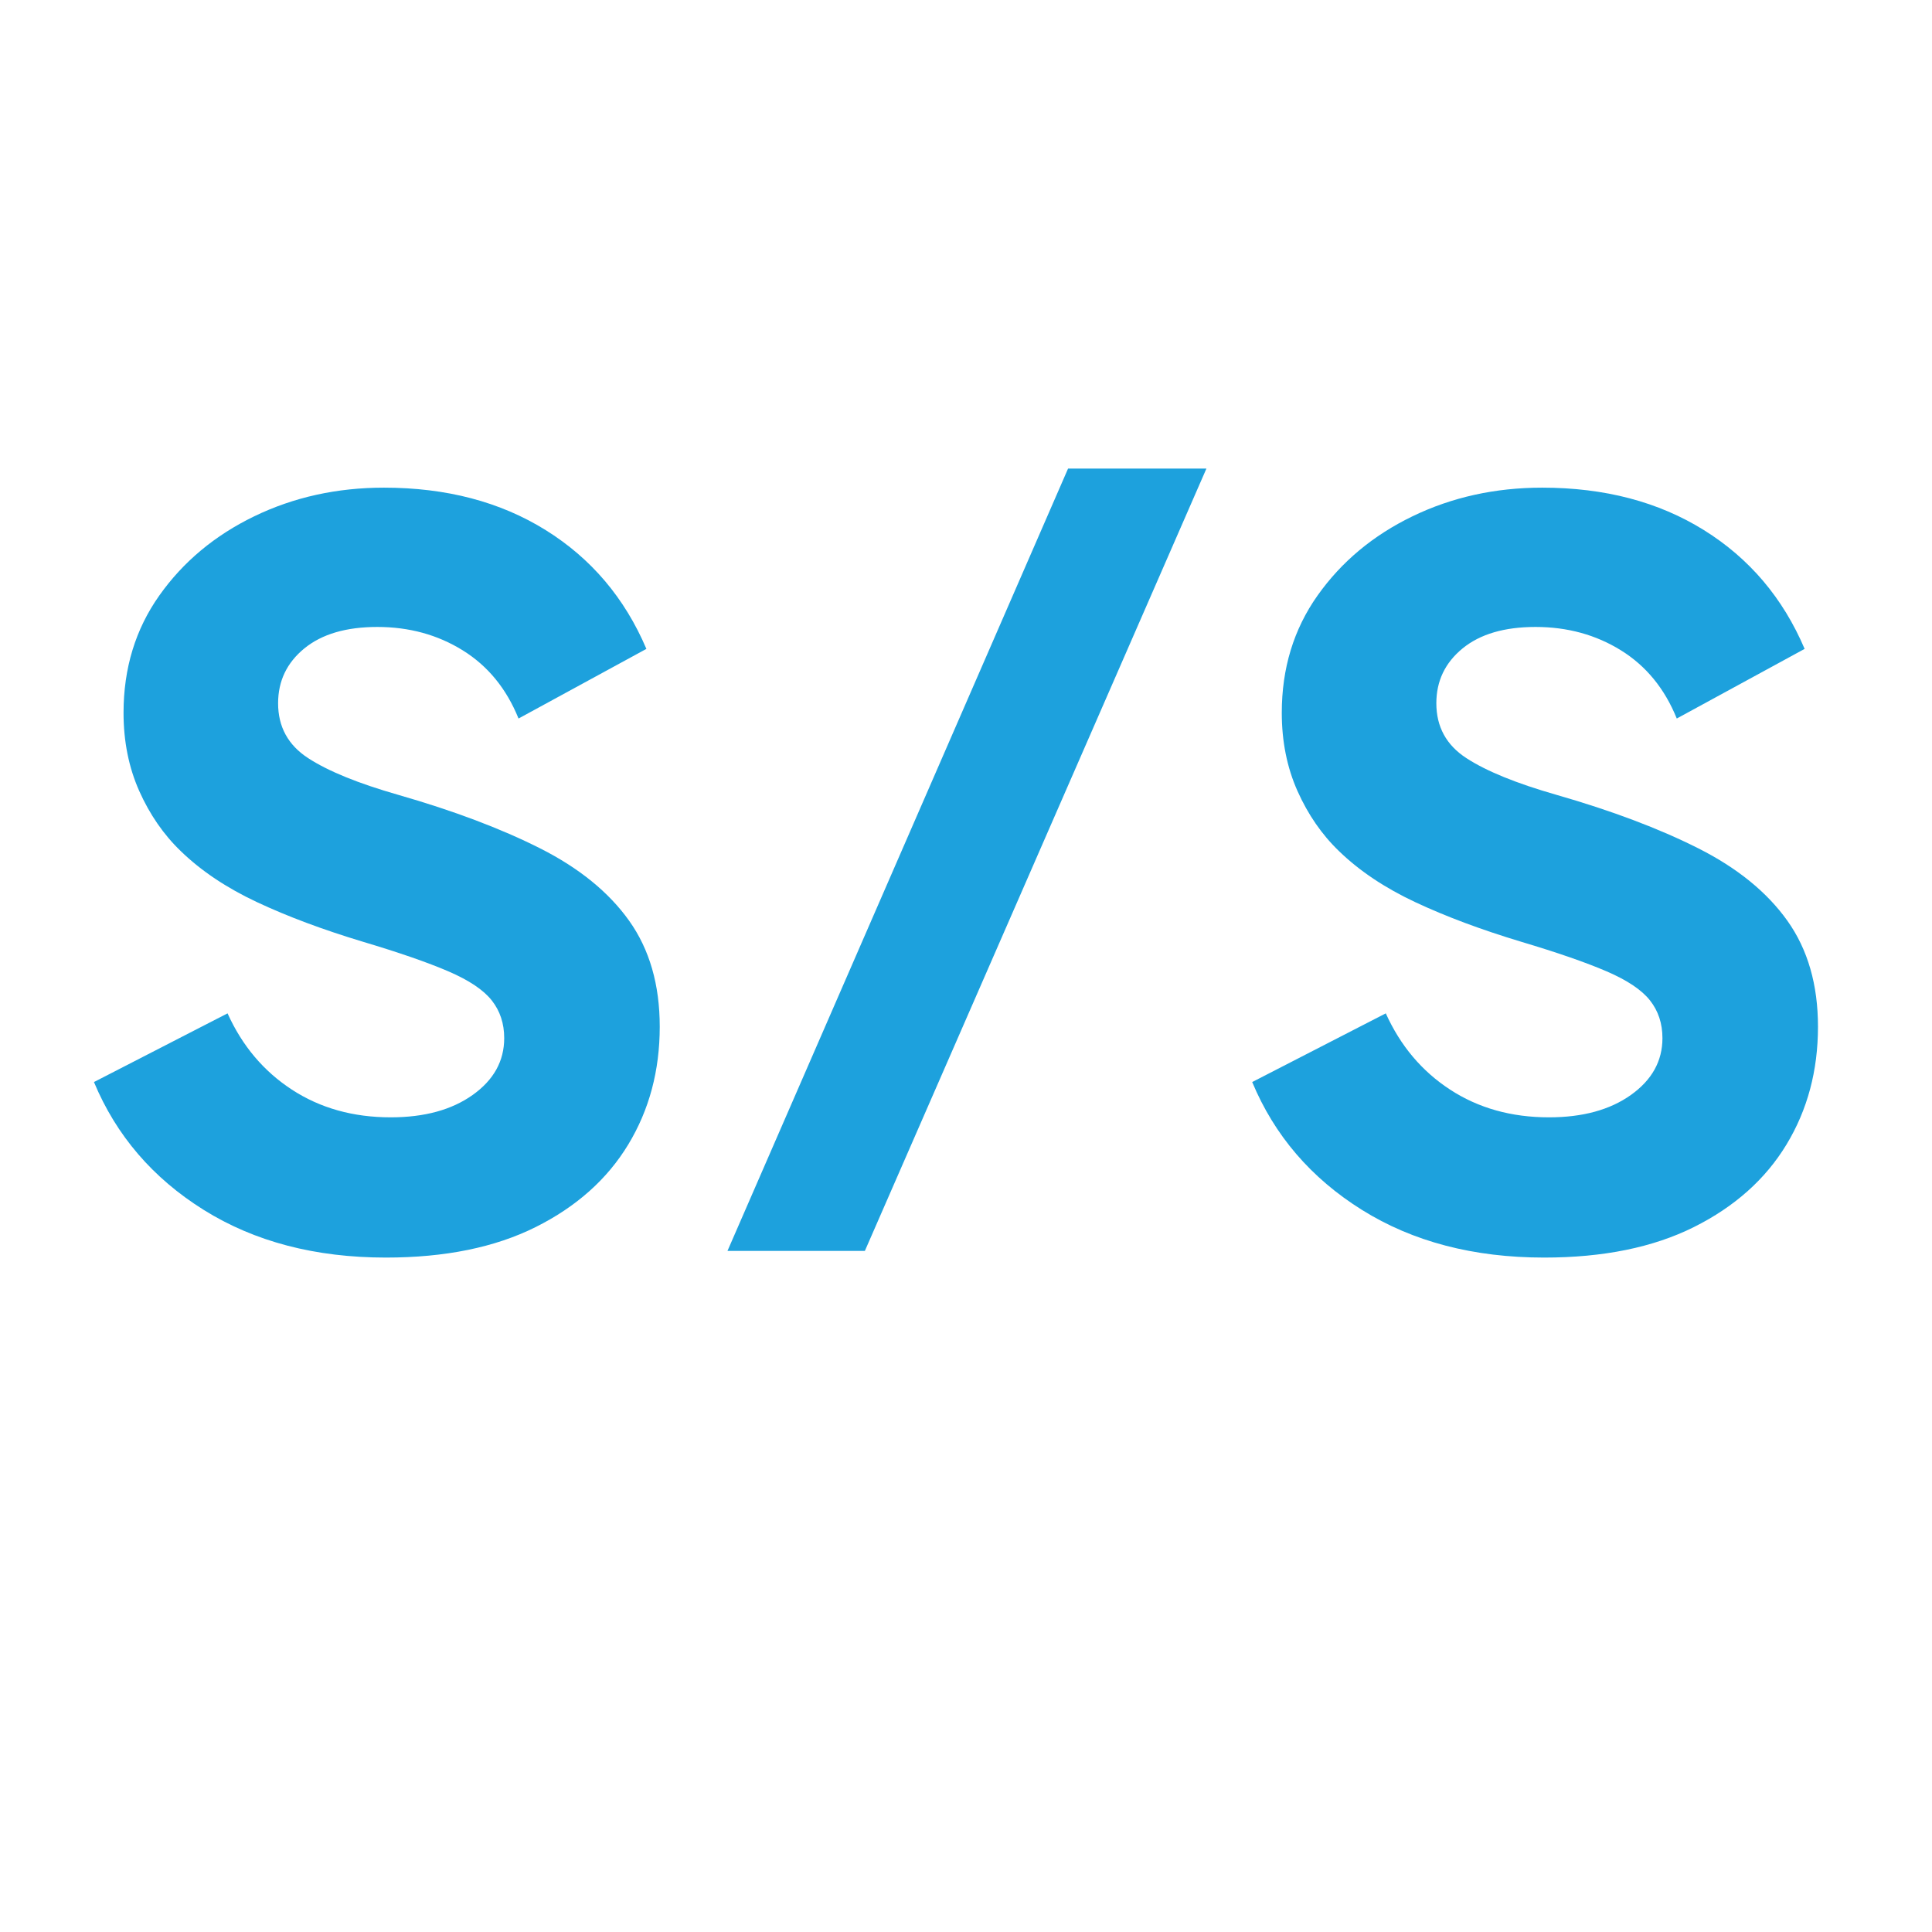
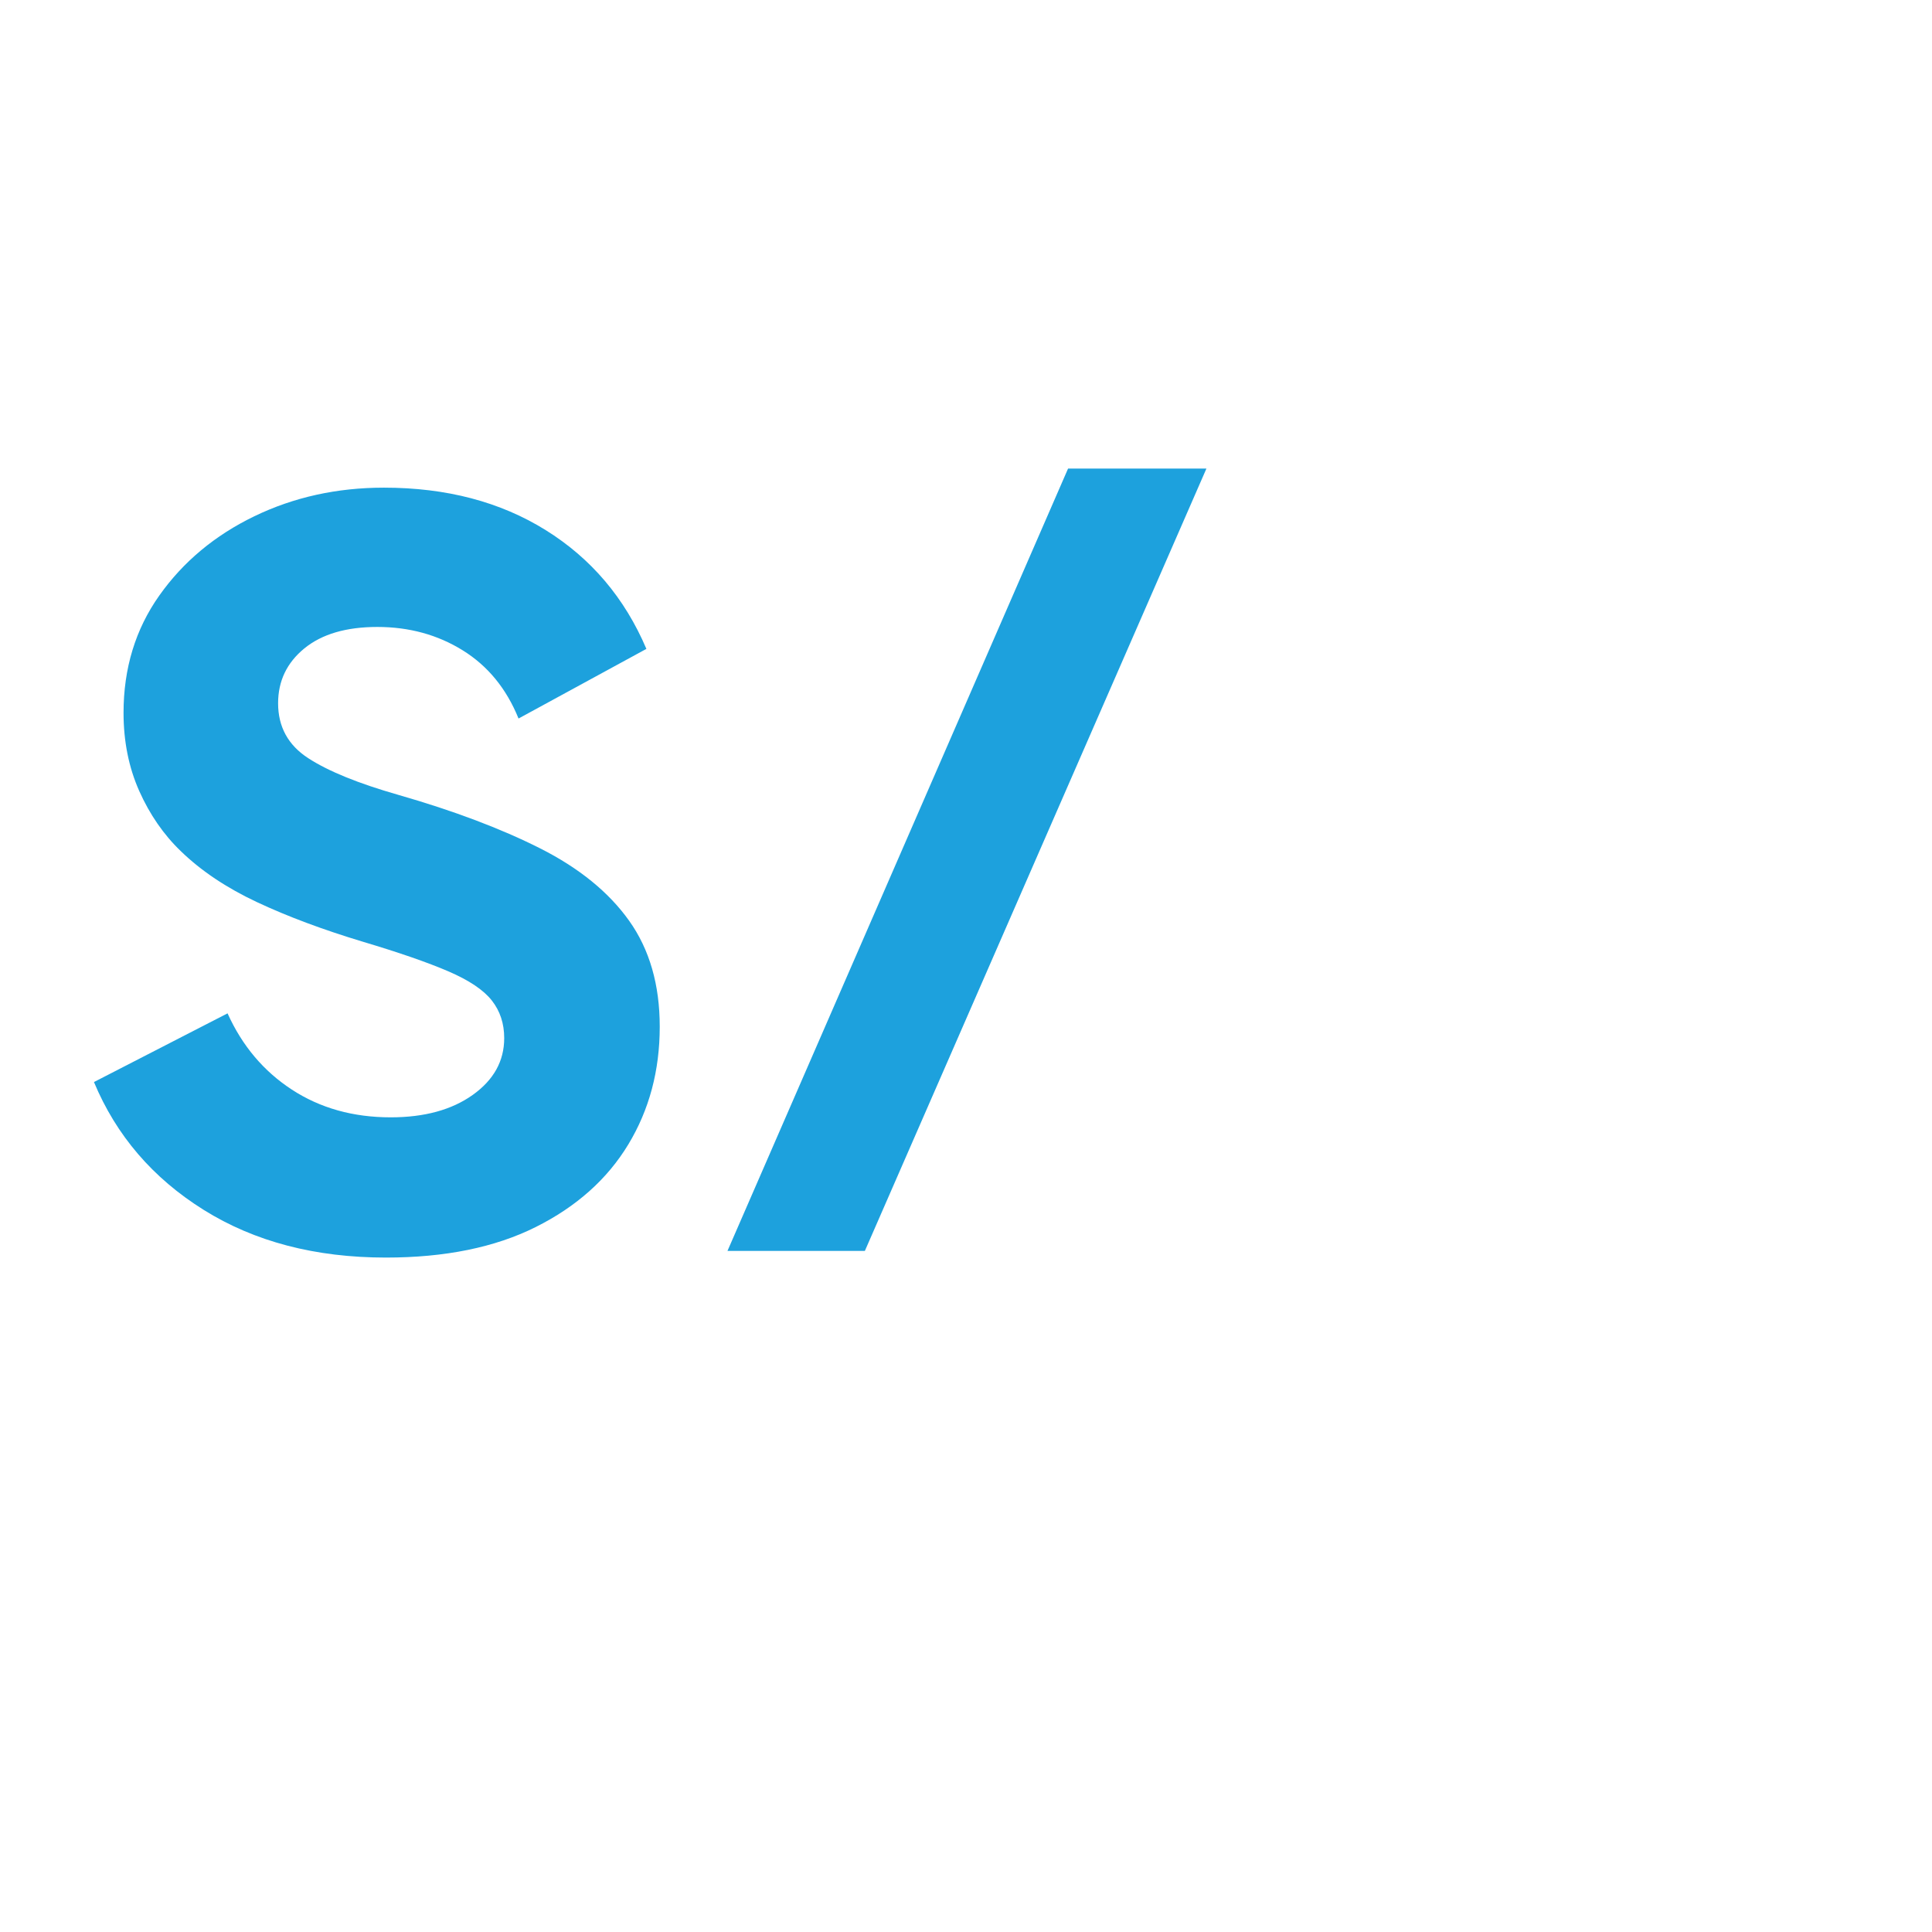
<svg xmlns="http://www.w3.org/2000/svg" version="1.0" preserveAspectRatio="xMidYMid meet" height="1200" viewBox="0 0 900 900" zoomAndPan="magnify" width="1200">
  <defs>
    <g />
  </defs>
  <rect fill-opacity="1" height="1080" y="-90" fill="#ffffff" width="1080" x="-90" />
  <rect fill-opacity="1" height="1080" y="-90" fill="#ffffff" width="1080" x="-90" />
  <rect fill-opacity="1" height="1080" y="-90" fill="#ffffff" width="1080" x="-90" />
  <g fill-opacity="1" fill="#1da1dd">
    <g transform="translate(35.332, 580.497)">
      <g>
        <path d="M 94.219 -252.891 C 94.219 -241.922 98.883 -233.398 108.219 -227.328 C 117.551 -221.254 131.551 -215.551 150.219 -210.219 C 176 -202.812 198 -194.516 216.219 -185.328 C 234.438 -176.141 248.285 -164.879 257.766 -151.547 C 267.254 -138.211 272 -121.77 272 -102.219 C 272 -81.77 267.109 -63.473 257.328 -47.328 C 247.547 -31.18 233.176 -18.367 214.219 -8.891 C 195.258 0.586 172 5.328 144.438 5.328 C 111.551 5.328 83.254 -2.078 59.547 -16.891 C 35.848 -31.703 18.812 -51.551 8.438 -76.438 L 70.672 -108.438 C 77.484 -93.332 87.477 -81.484 100.656 -72.891 C 113.844 -64.297 129.18 -60 146.672 -60 C 162.367 -60 175.102 -63.477 184.875 -70.438 C 194.656 -77.406 199.547 -86.223 199.547 -96.891 C 199.547 -103.703 197.617 -109.551 193.766 -114.438 C 189.922 -119.332 183.18 -123.852 173.547 -128 C 163.922 -132.145 150.664 -136.738 133.781 -141.781 C 115.113 -147.406 98.664 -153.551 84.438 -160.219 C 70.219 -166.883 58.367 -174.812 48.891 -184 C 40.891 -191.695 34.441 -201.023 29.547 -211.984 C 24.66 -222.953 22.219 -235.102 22.219 -248.438 C 22.219 -269.176 27.773 -287.395 38.891 -303.094 C 50.004 -318.801 64.742 -331.098 83.109 -339.984 C 101.484 -348.879 121.629 -353.328 143.547 -353.328 C 172.586 -353.328 197.695 -346.734 218.875 -333.547 C 240.062 -320.359 255.695 -301.914 265.781 -278.219 L 206.219 -245.781 C 200.594 -259.695 191.926 -270.285 180.219 -277.547 C 168.52 -284.805 155.258 -288.438 140.438 -288.438 C 125.926 -288.438 114.594 -285.102 106.438 -278.438 C 98.289 -271.77 94.219 -263.254 94.219 -252.891 Z M 94.219 -252.891" />
      </g>
    </g>
  </g>
  <g fill-opacity="1" fill="#1da1dd">
    <g transform="translate(325.108, 580.497)">
      <g>
        <path d="M 172.438 -362.219 L 236.891 -362.219 L 77.781 2.219 L 13.781 2.219 Z M 172.438 -362.219" />
      </g>
    </g>
  </g>
  <g fill-opacity="1" fill="#1da1dd">
    <g transform="translate(574.884, 580.497)">
      <g>
-         <path d="M 94.219 -252.891 C 94.219 -241.922 98.883 -233.398 108.219 -227.328 C 117.551 -221.254 131.551 -215.551 150.219 -210.219 C 176 -202.812 198 -194.516 216.219 -185.328 C 234.438 -176.141 248.285 -164.879 257.766 -151.547 C 267.254 -138.211 272 -121.77 272 -102.219 C 272 -81.77 267.109 -63.473 257.328 -47.328 C 247.547 -31.18 233.176 -18.367 214.219 -8.891 C 195.258 0.586 172 5.328 144.438 5.328 C 111.551 5.328 83.254 -2.078 59.547 -16.891 C 35.848 -31.703 18.812 -51.551 8.438 -76.438 L 70.672 -108.438 C 77.484 -93.332 87.477 -81.484 100.656 -72.891 C 113.844 -64.297 129.18 -60 146.672 -60 C 162.367 -60 175.102 -63.477 184.875 -70.438 C 194.656 -77.406 199.547 -86.223 199.547 -96.891 C 199.547 -103.703 197.617 -109.551 193.766 -114.438 C 189.922 -119.332 183.18 -123.852 173.547 -128 C 163.922 -132.145 150.664 -136.738 133.781 -141.781 C 115.113 -147.406 98.664 -153.551 84.438 -160.219 C 70.219 -166.883 58.367 -174.812 48.891 -184 C 40.891 -191.695 34.441 -201.023 29.547 -211.984 C 24.66 -222.953 22.219 -235.102 22.219 -248.438 C 22.219 -269.176 27.773 -287.395 38.891 -303.094 C 50.004 -318.801 64.742 -331.098 83.109 -339.984 C 101.484 -348.879 121.629 -353.328 143.547 -353.328 C 172.586 -353.328 197.695 -346.734 218.875 -333.547 C 240.062 -320.359 255.695 -301.914 265.781 -278.219 L 206.219 -245.781 C 200.594 -259.695 191.926 -270.285 180.219 -277.547 C 168.52 -284.805 155.258 -288.438 140.438 -288.438 C 125.926 -288.438 114.594 -285.102 106.438 -278.438 C 98.289 -271.77 94.219 -263.254 94.219 -252.891 Z M 94.219 -252.891" />
-       </g>
+         </g>
    </g>
  </g>
</svg>